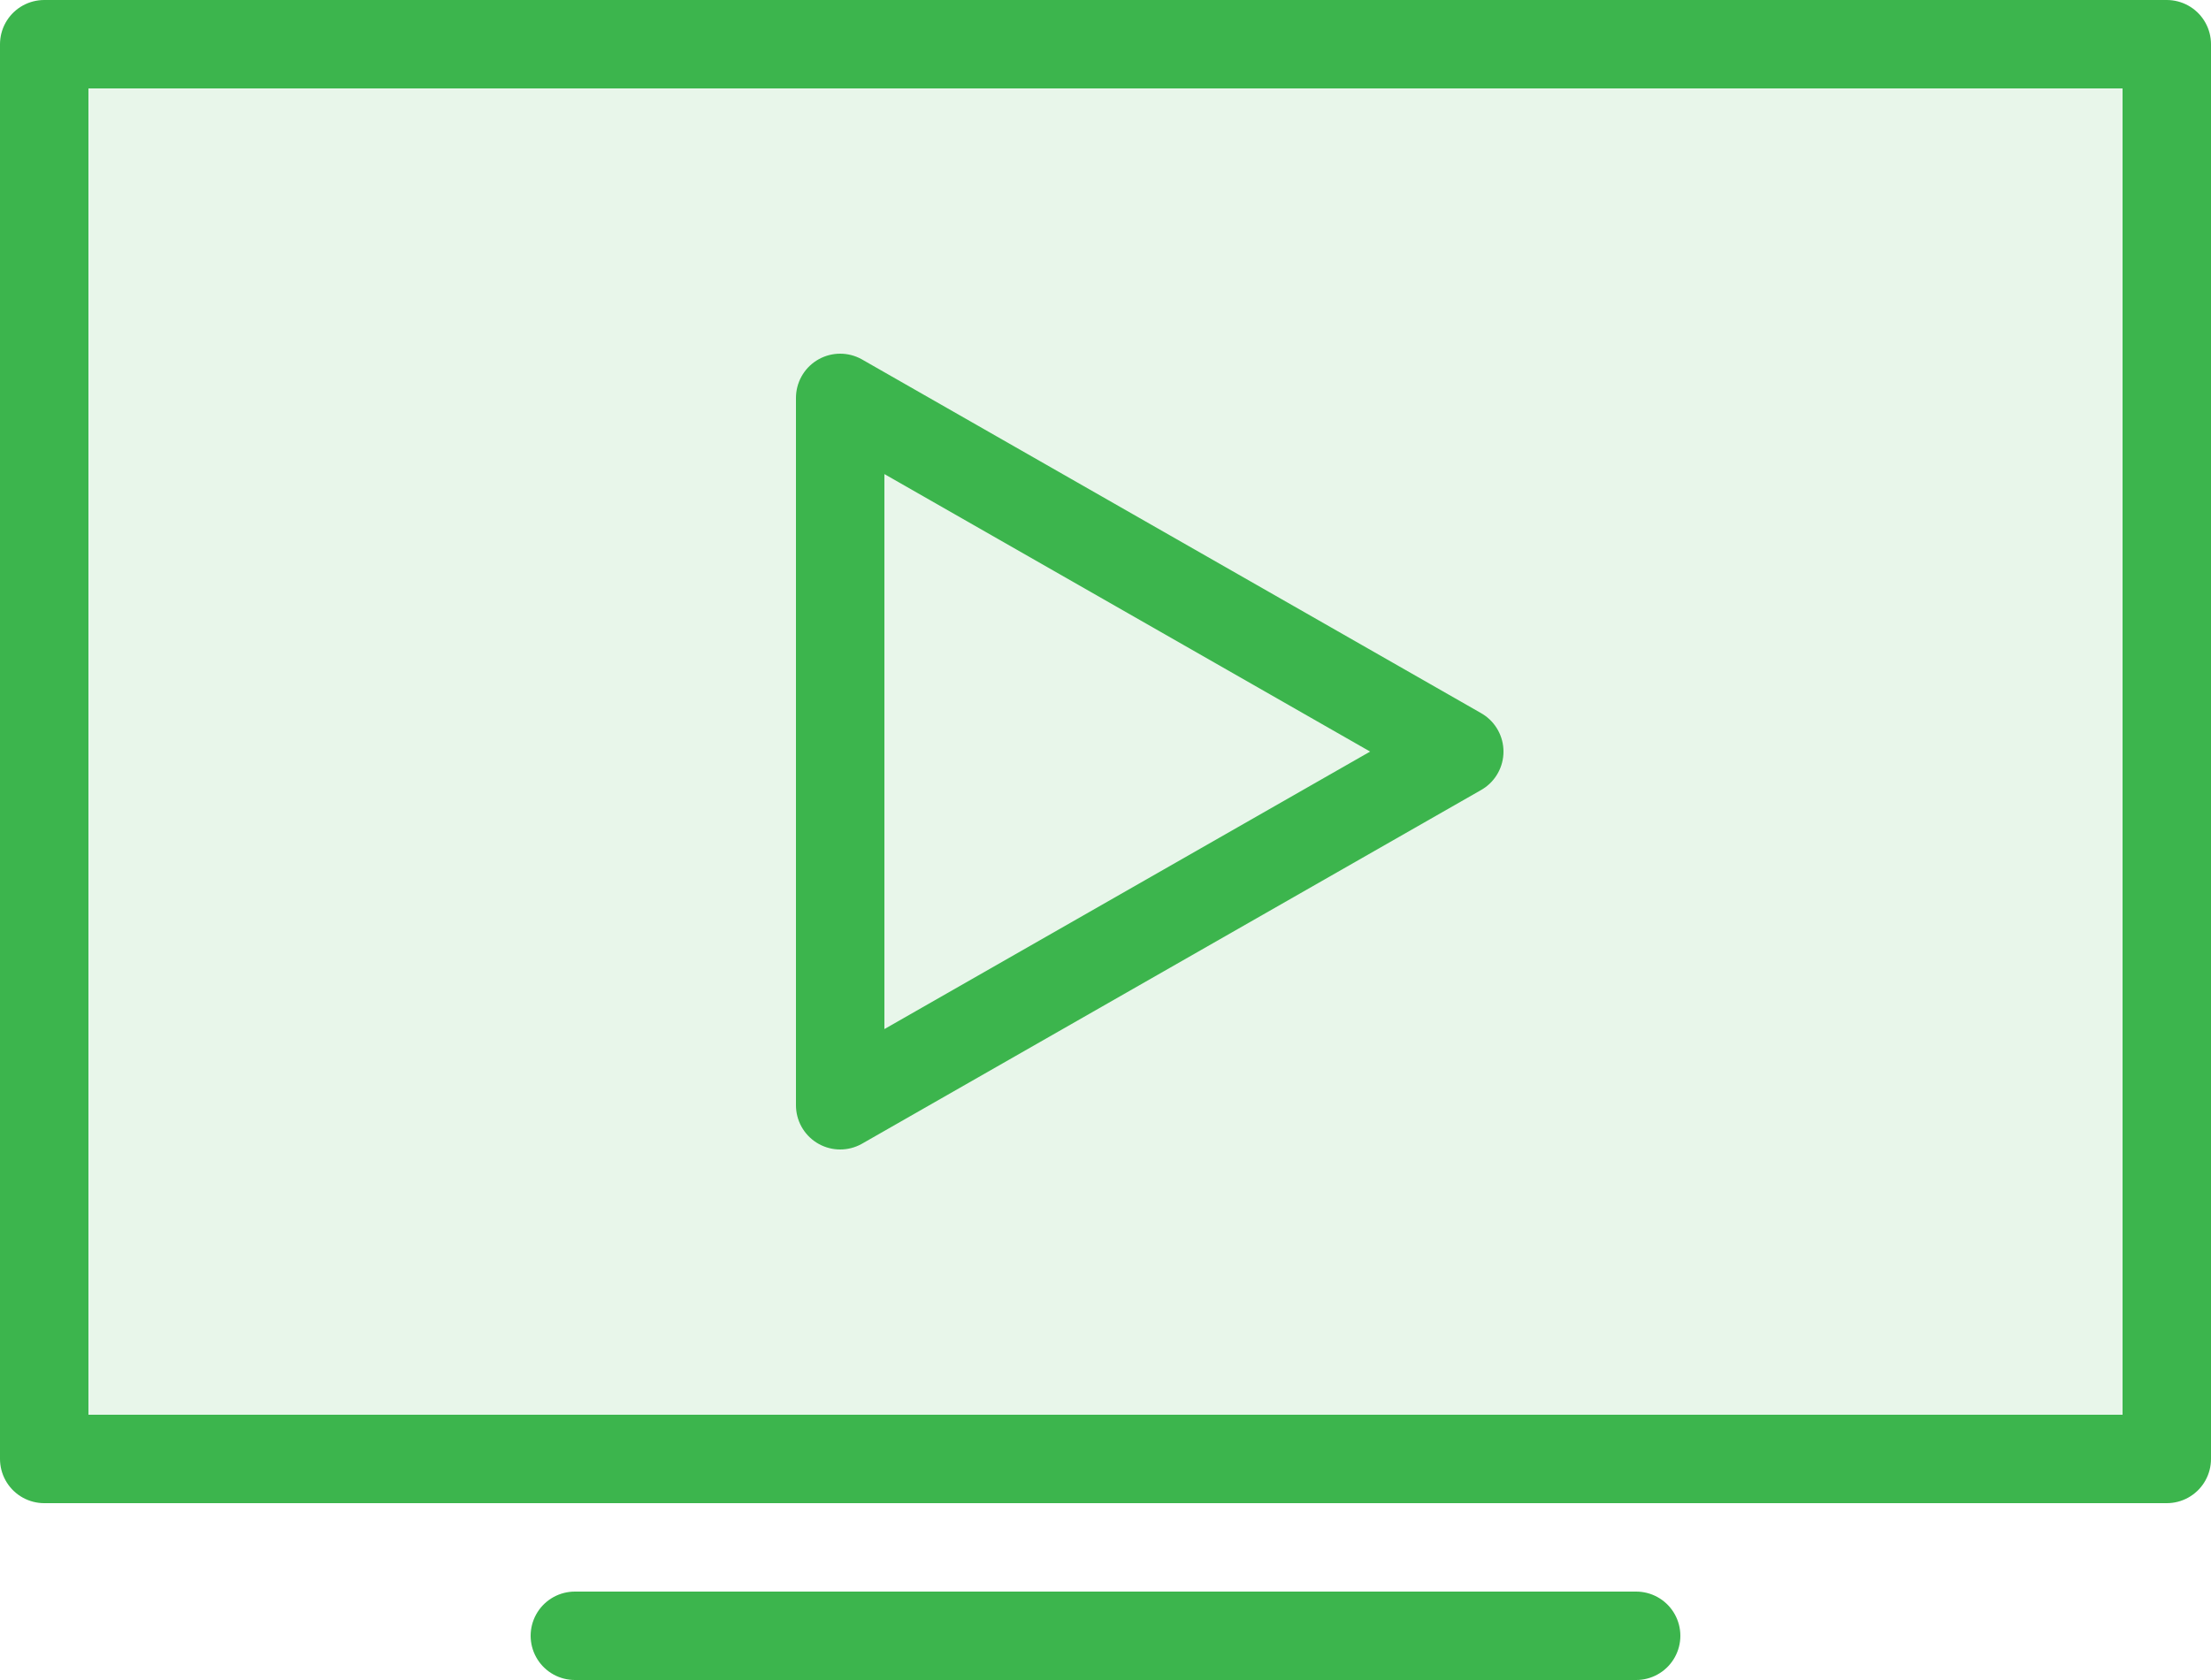
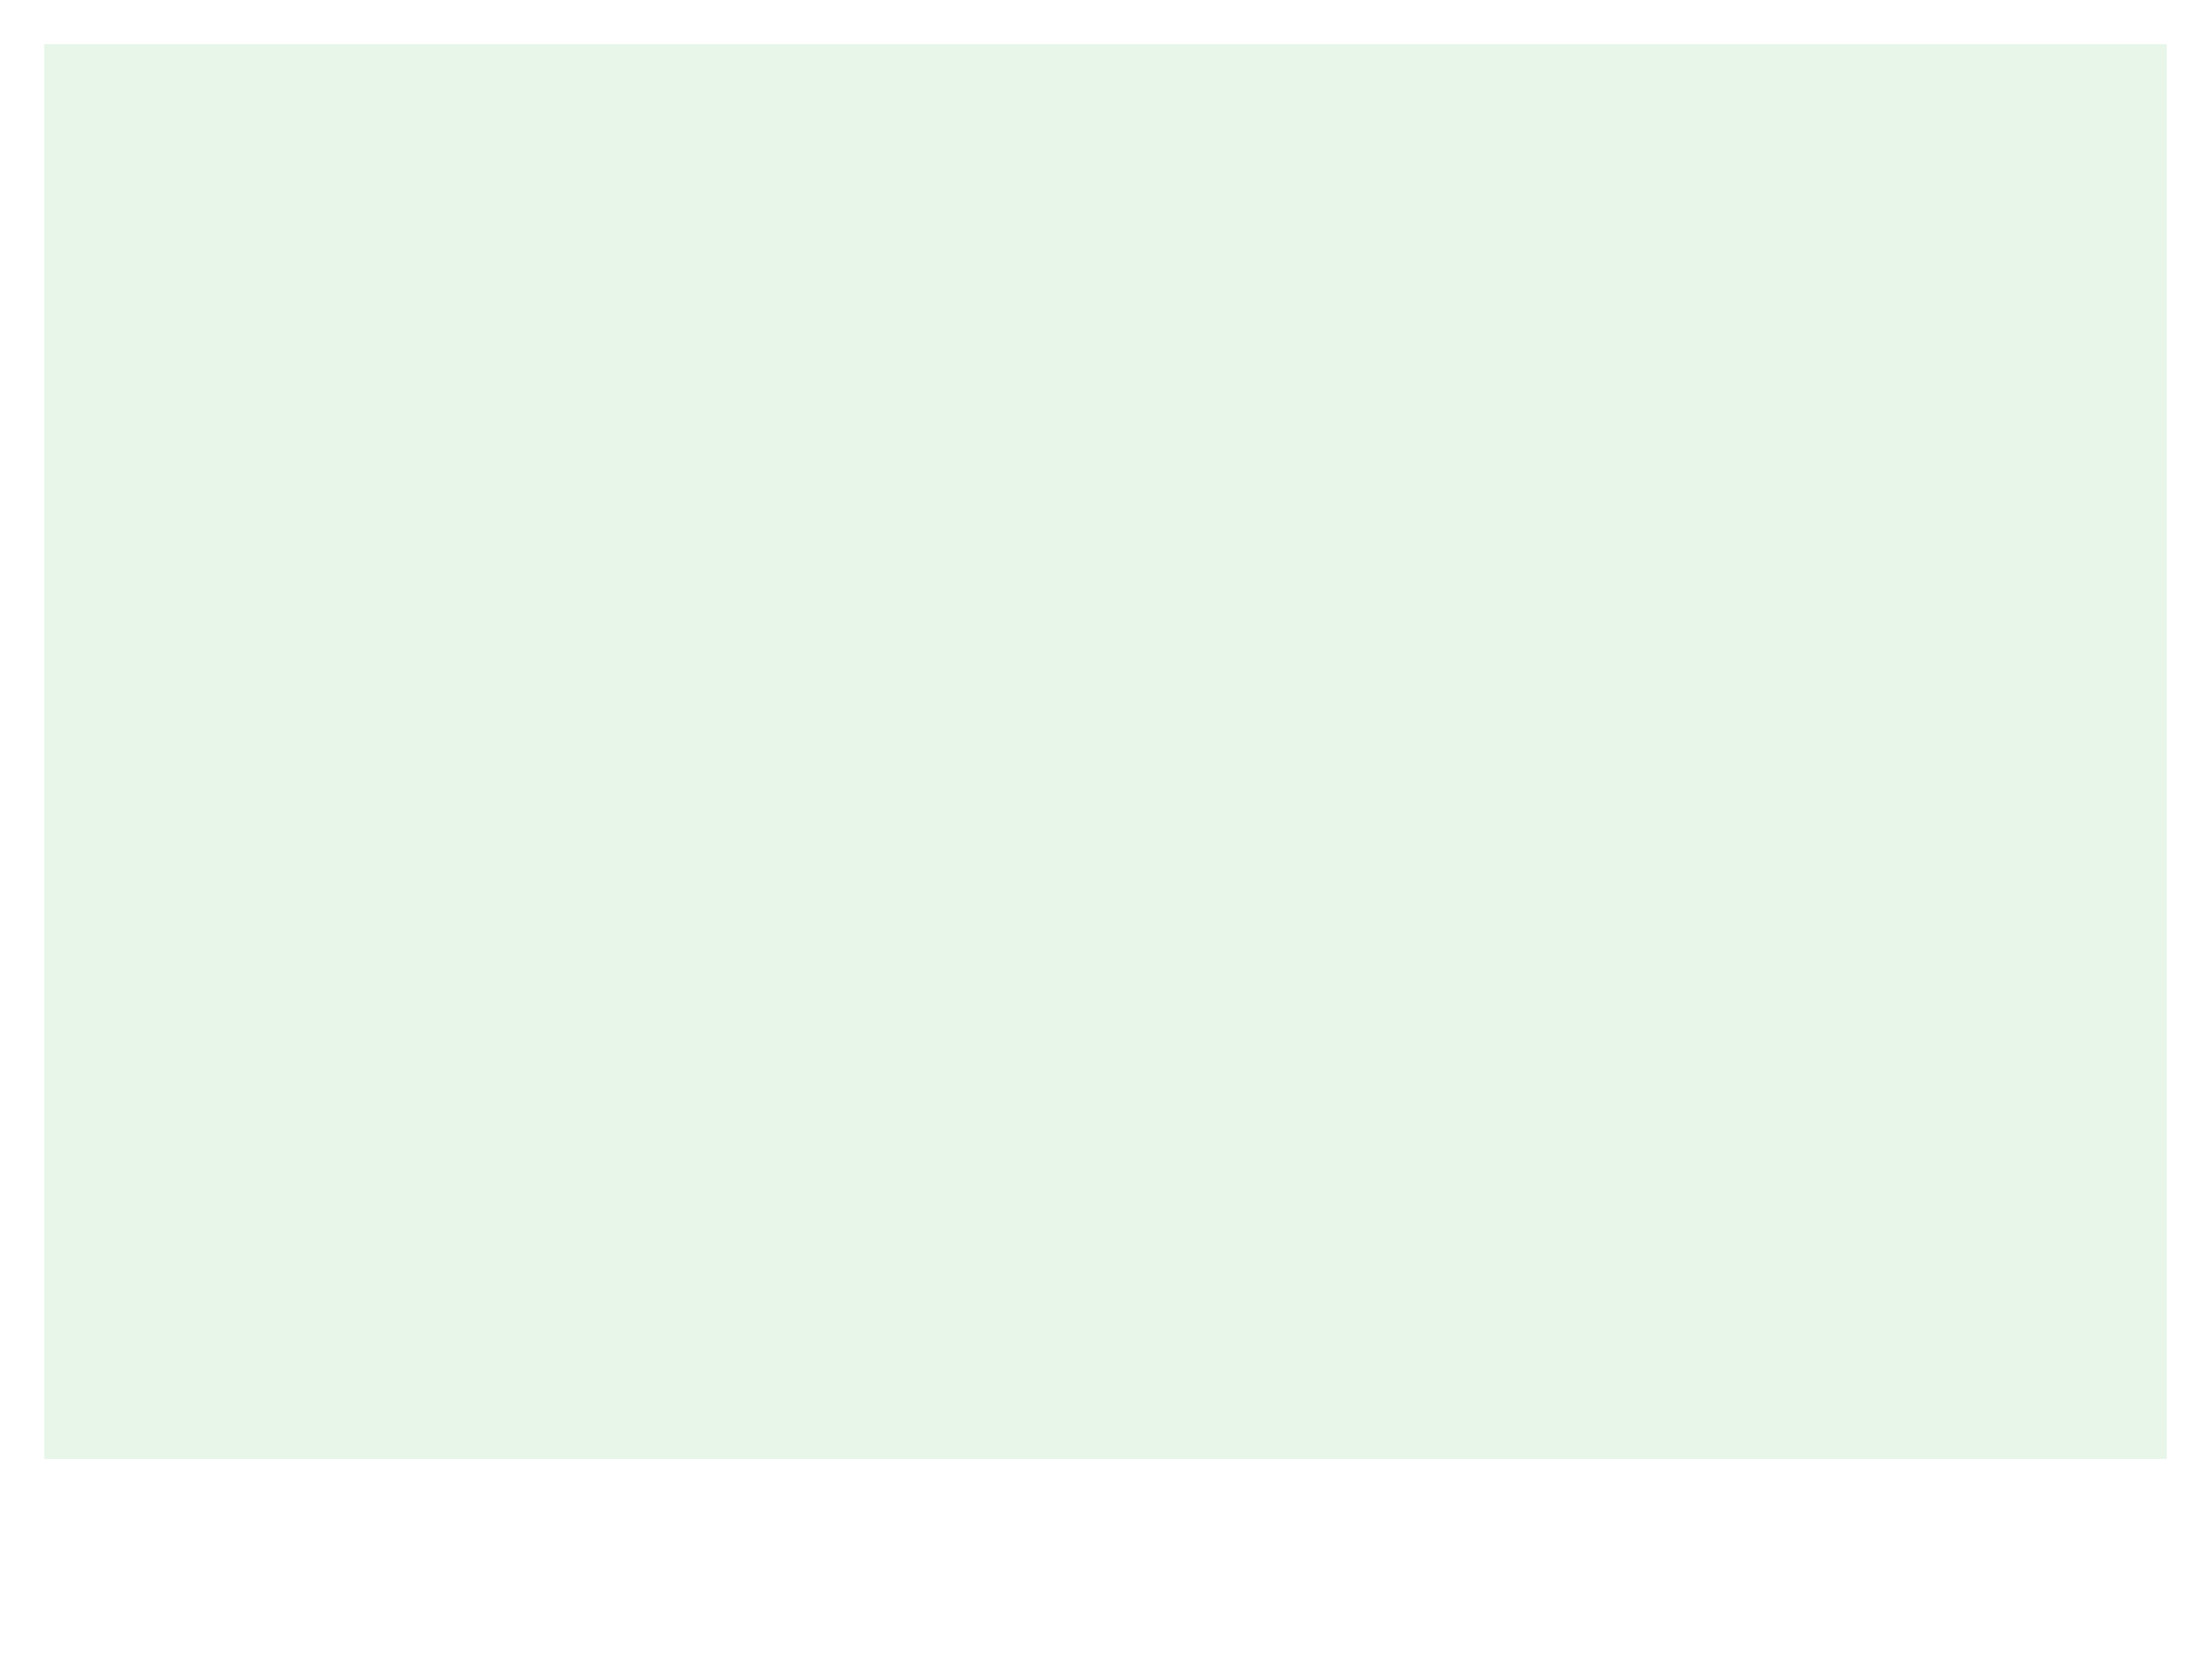
<svg xmlns="http://www.w3.org/2000/svg" width="25px" height="19px" viewBox="0 0 25 19" version="1.1">
  <title>tv</title>
  <desc>Created with Sketch.</desc>
  <defs />
  <g id="Page-1" stroke="none" stroke-width="1" fill="none" fill-rule="evenodd">
    <g id="Subtle-Color" transform="translate(-50, -503)">
      <g id="tv" transform="translate(50, 503)">
        <polygon id="Fill-510" fill="#3CB54D" opacity="0.12" points="0.5 16.5 24.5 16.5 24.5 0.5 0.5 0.5" />
-         <polygon id="Stroke-511" stroke="#3CB54D" stroke-linecap="round" stroke-linejoin="round" points="0.5 16.5 24.5 16.5 24.5 0.5 0.5 0.5" />
-         <path d="M6.5,18.5 L18.5,18.5" id="Stroke-512" stroke="#3CB54D" stroke-linecap="round" stroke-linejoin="round" />
-         <polygon id="Stroke-513" stroke="#3CB54D" stroke-linecap="round" stroke-linejoin="round" points="9.5 4.5 9.5 12.5 16.5 8.5" />
      </g>
    </g>
  </g>
</svg>